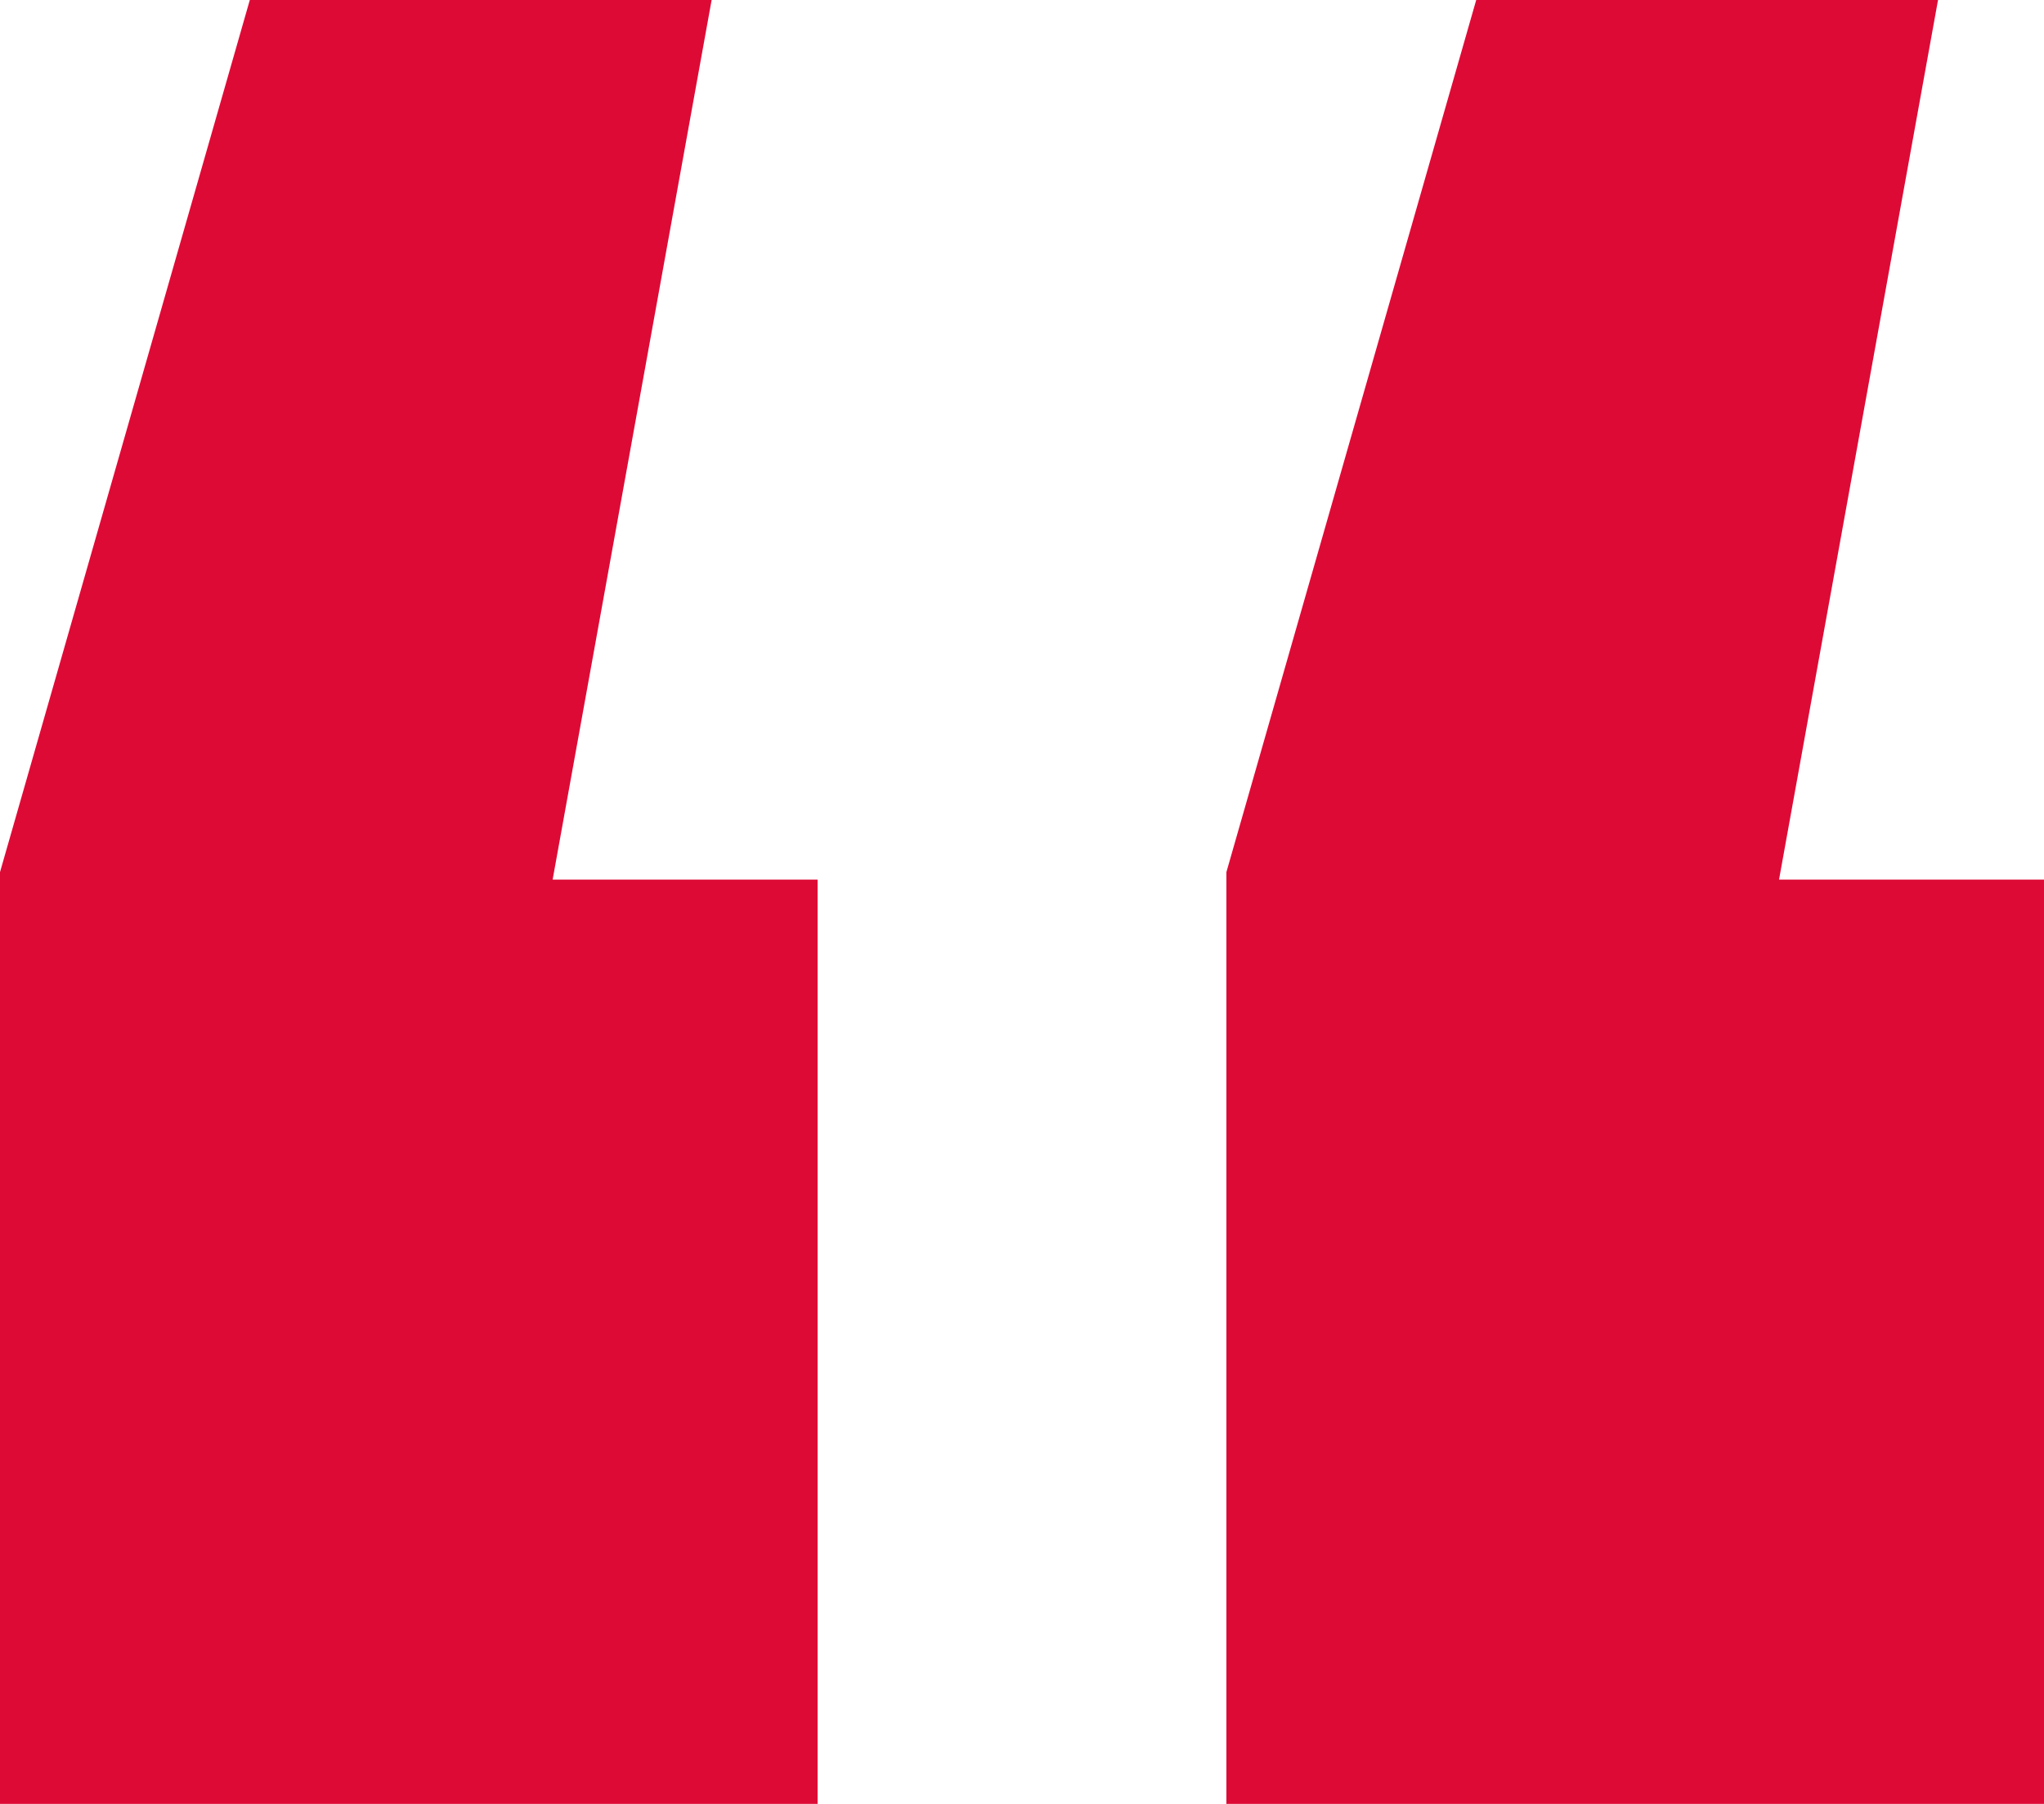
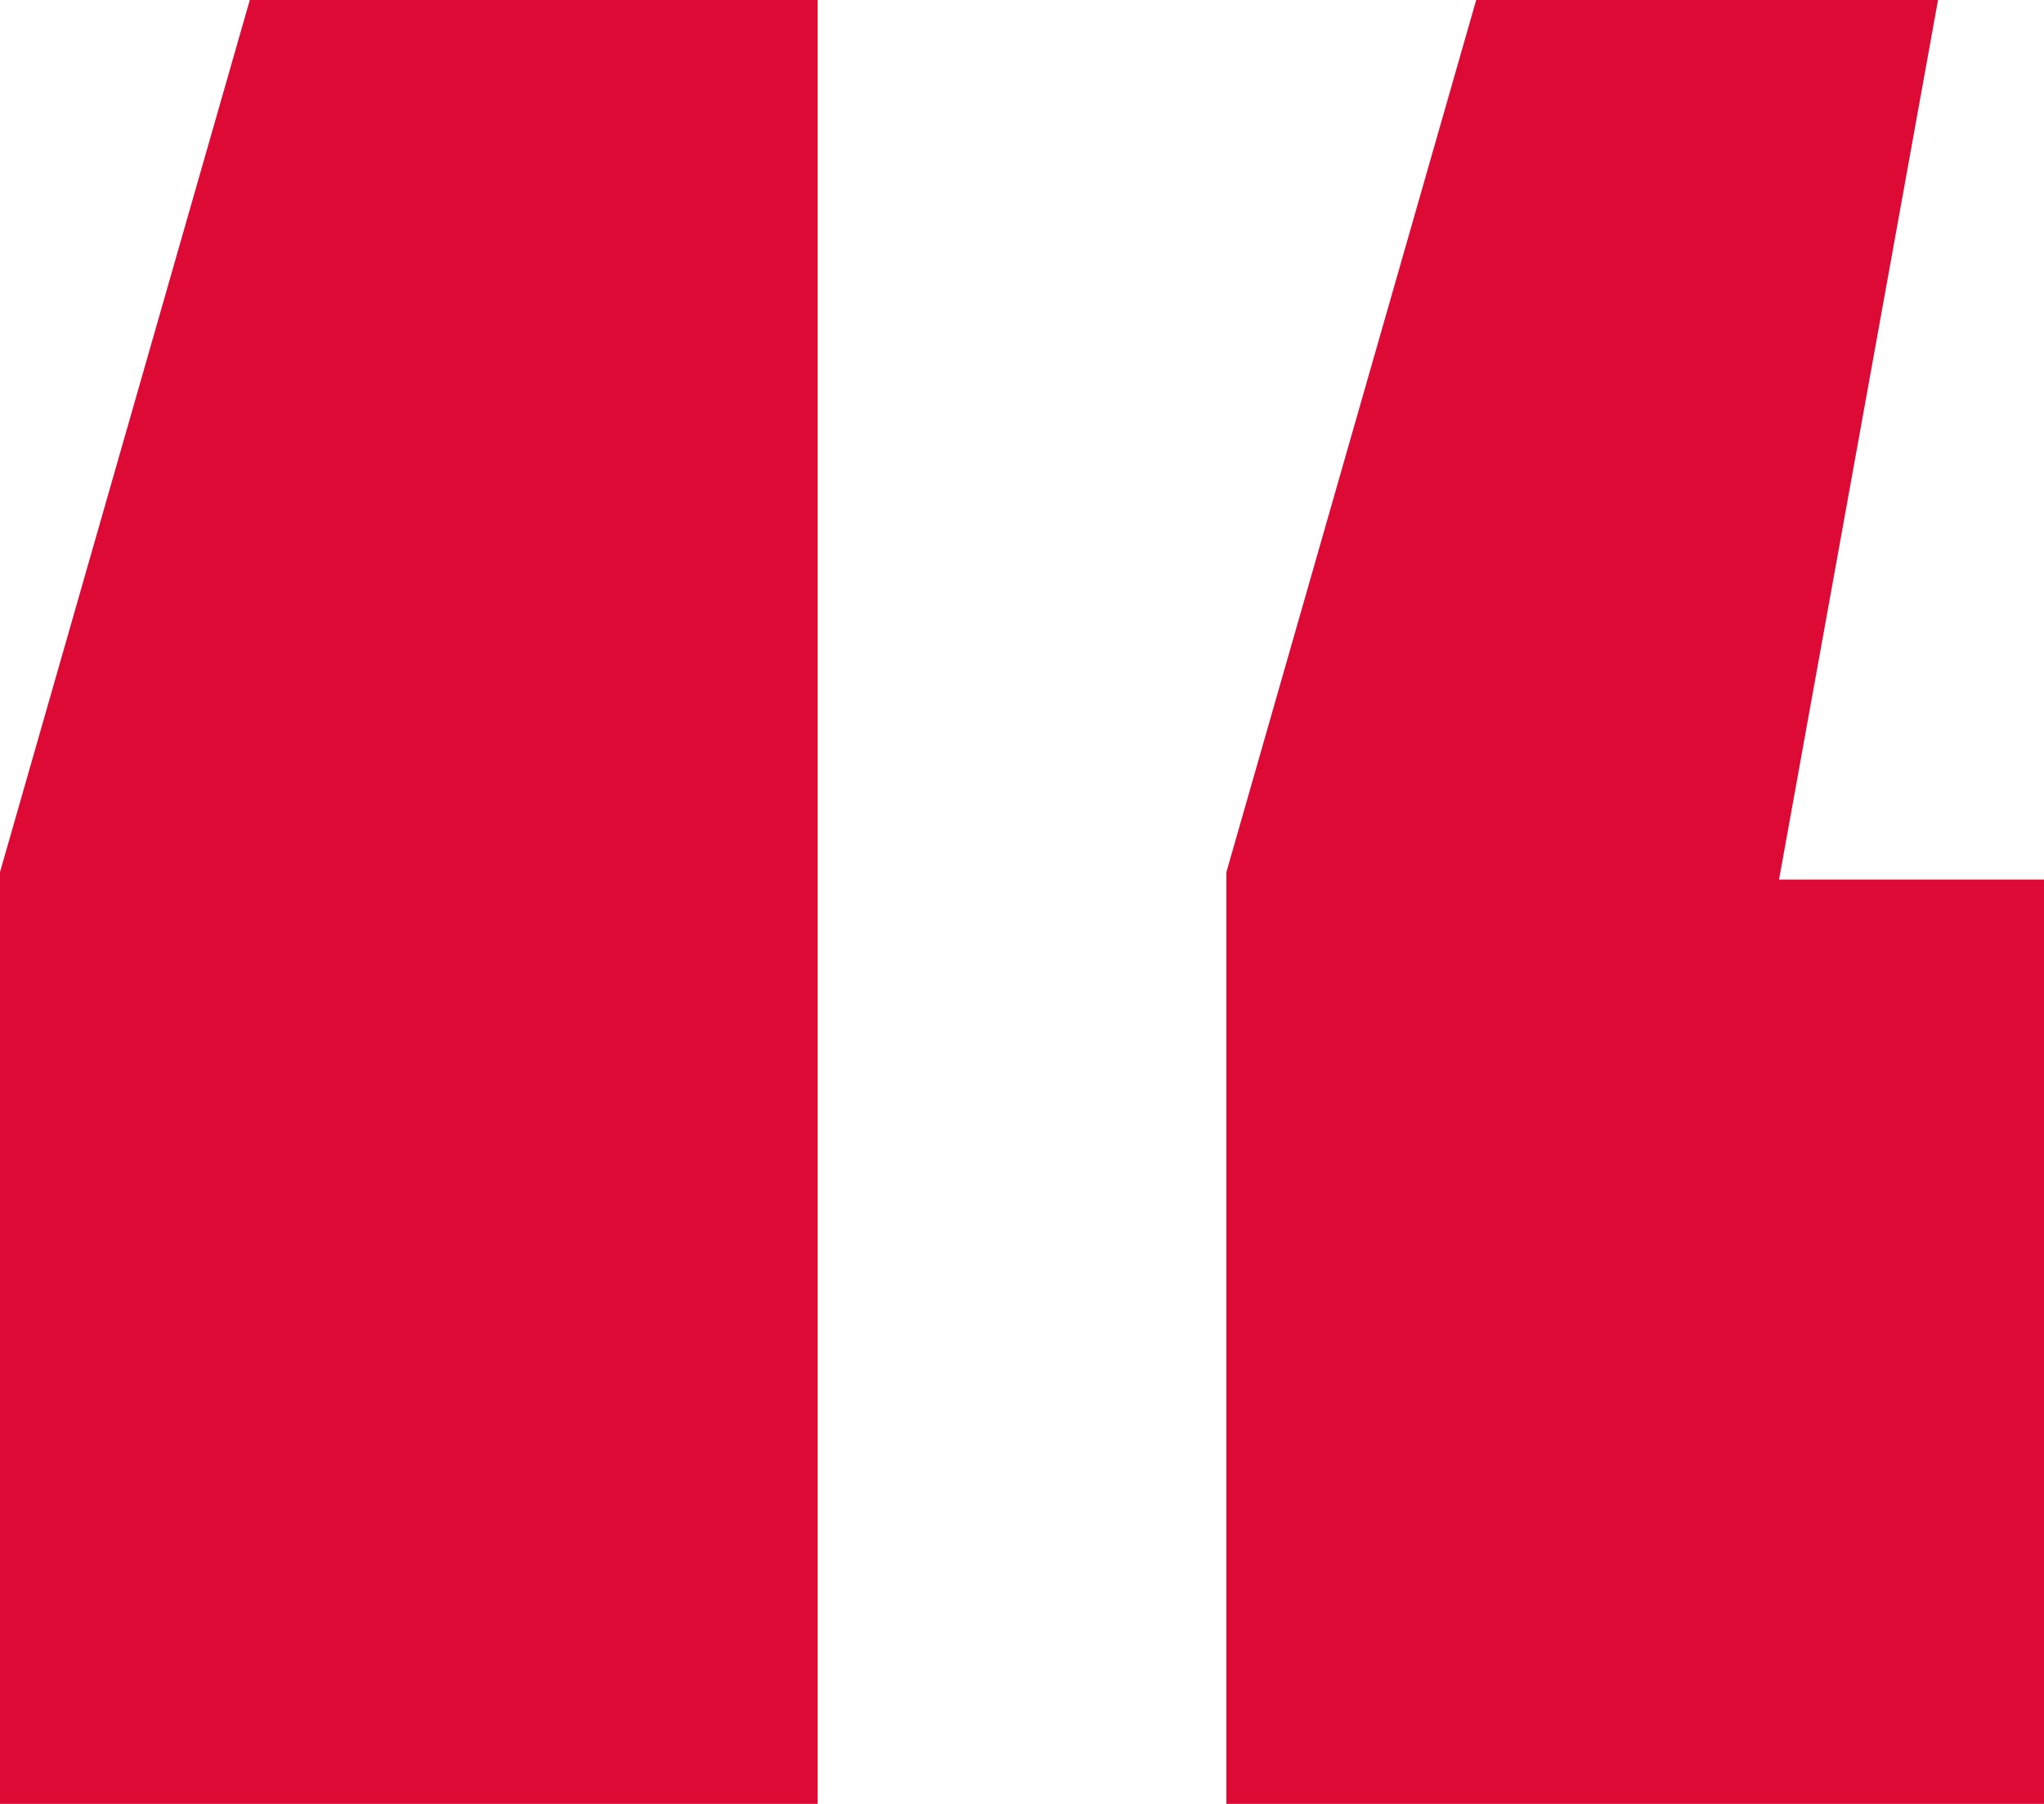
<svg xmlns="http://www.w3.org/2000/svg" width="51" height="45" viewBox="0 0 51 45" fill="none">
-   <path d="M17.756 0L13.789 21.942H20.4V45H0V21.756L6.233 0H17.756ZM48.356 0L44.389 21.942H51V45H30.6V21.756L36.833 0H48.356Z" fill="#DE0A36" />
+   <path d="M17.756 0H20.4V45H0V21.756L6.233 0H17.756ZM48.356 0L44.389 21.942H51V45H30.6V21.756L36.833 0H48.356Z" fill="#DE0A36" />
</svg>